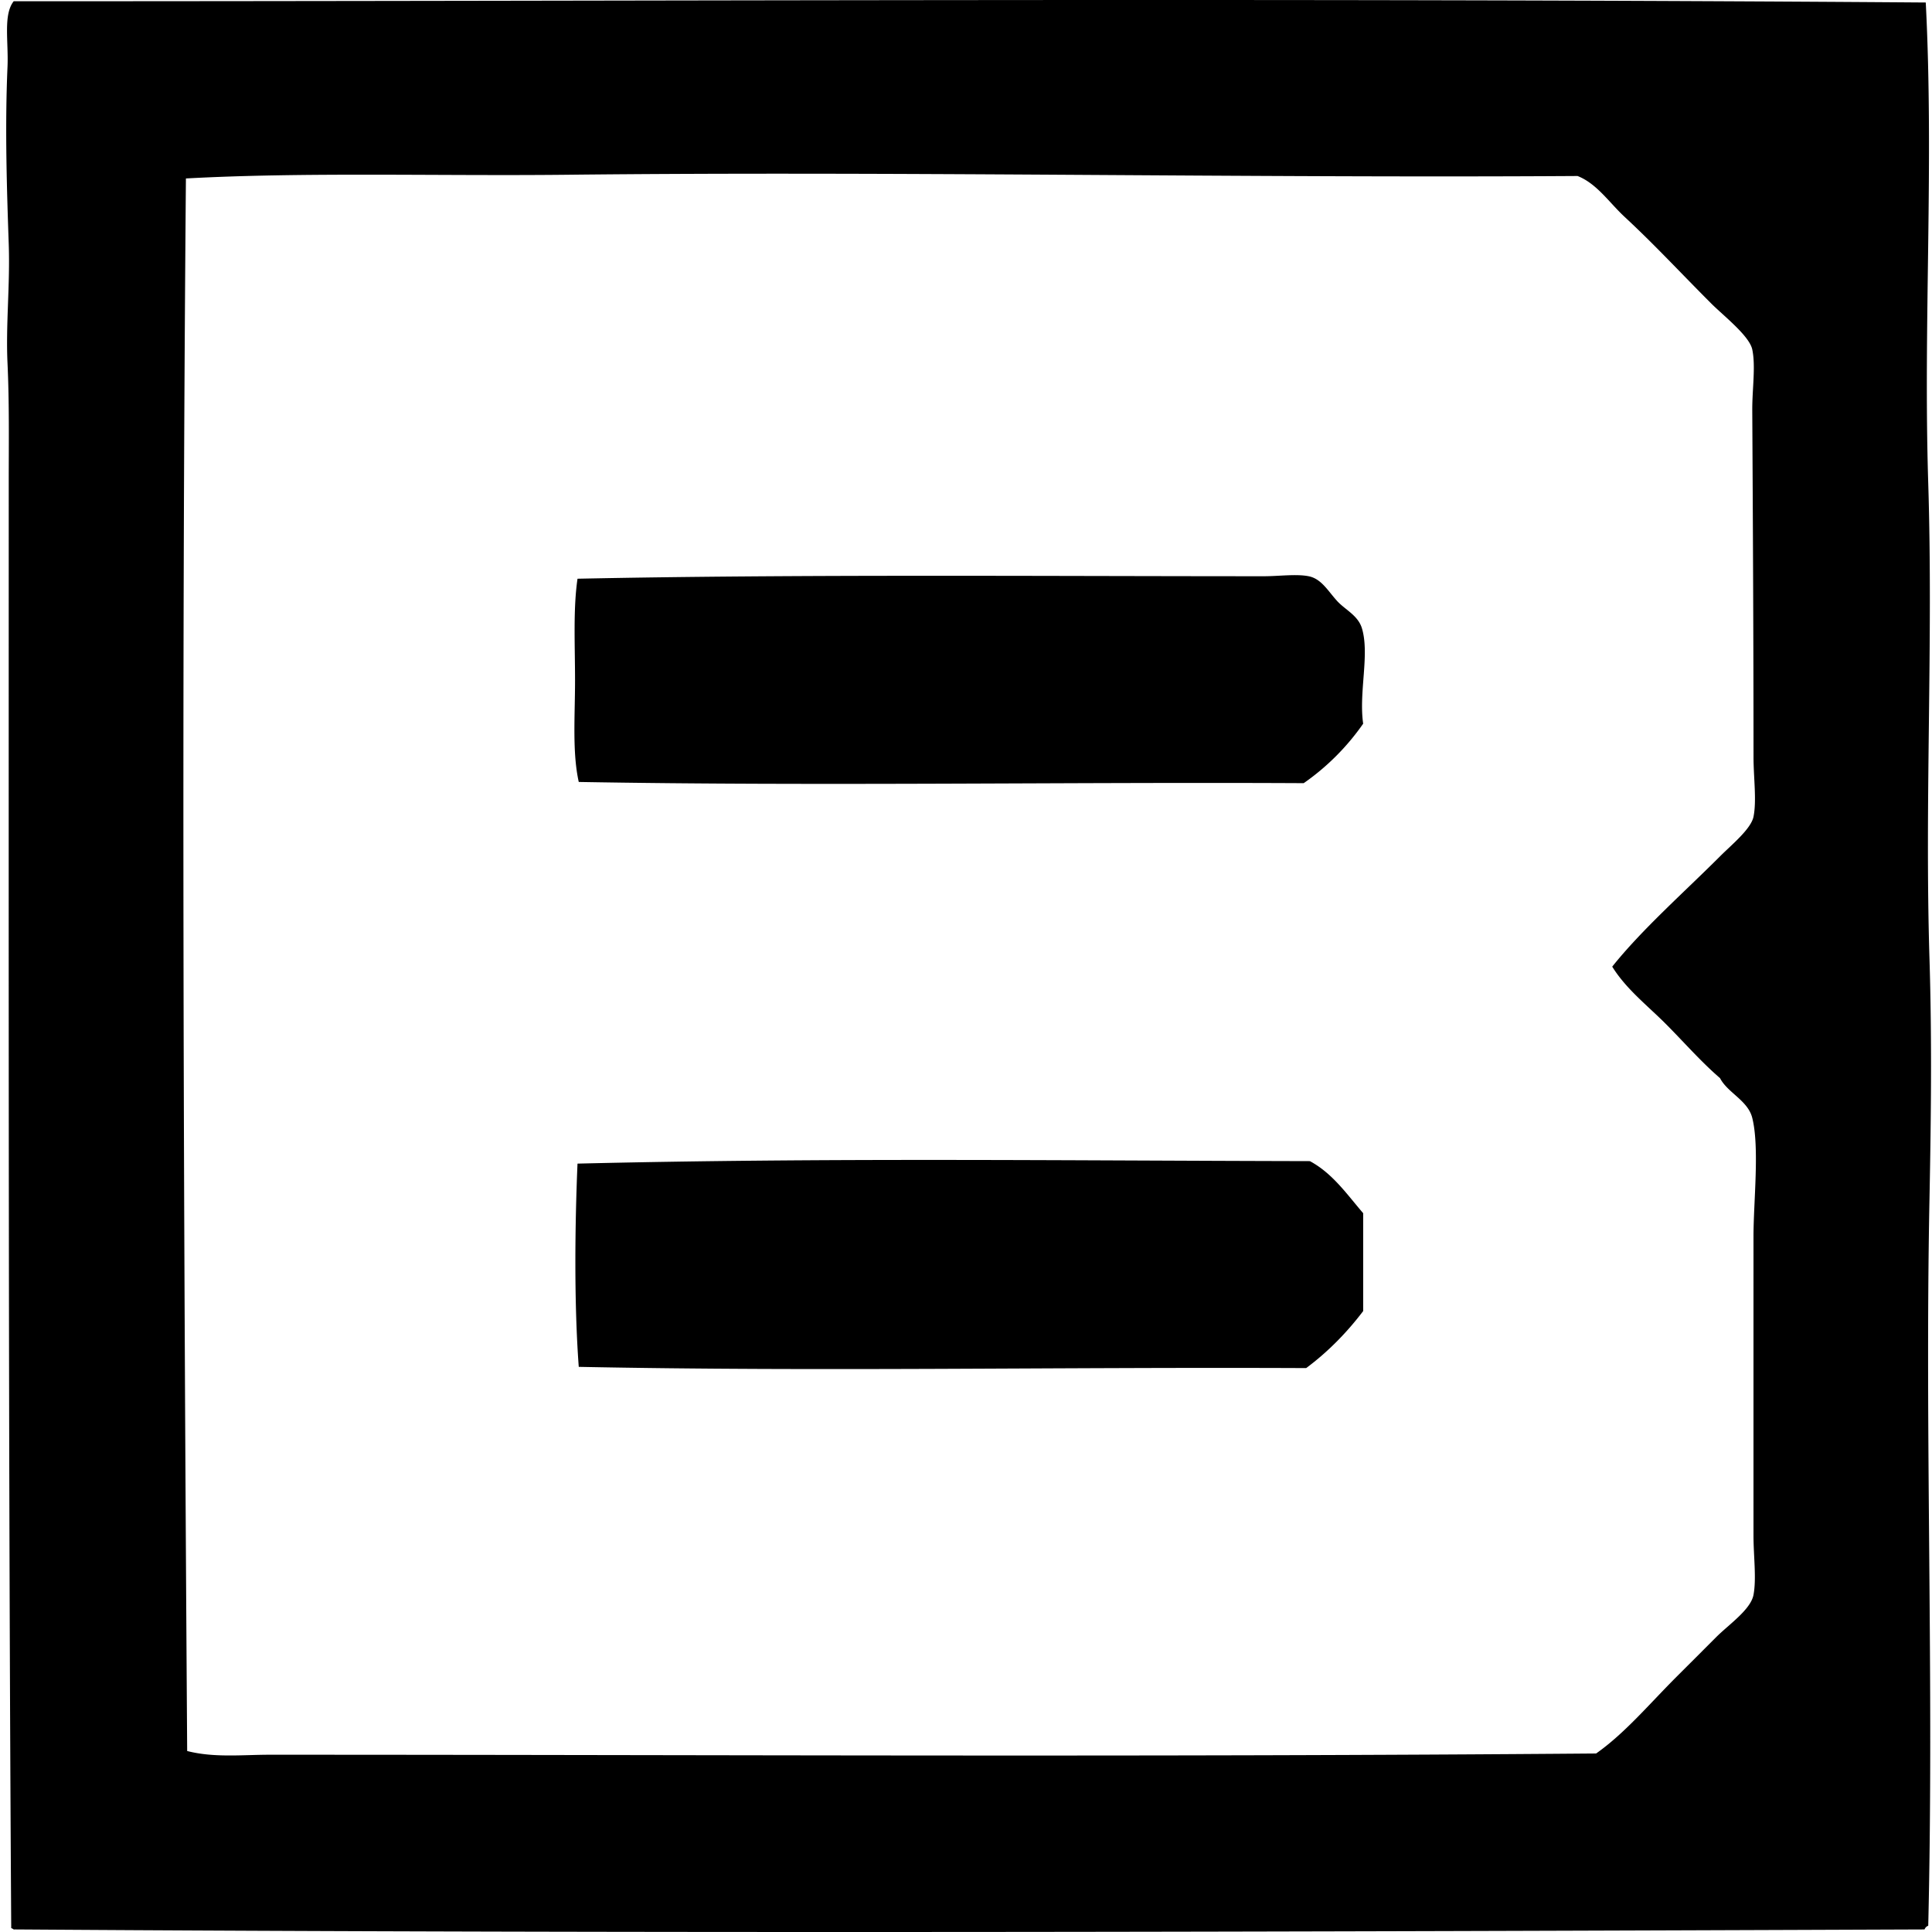
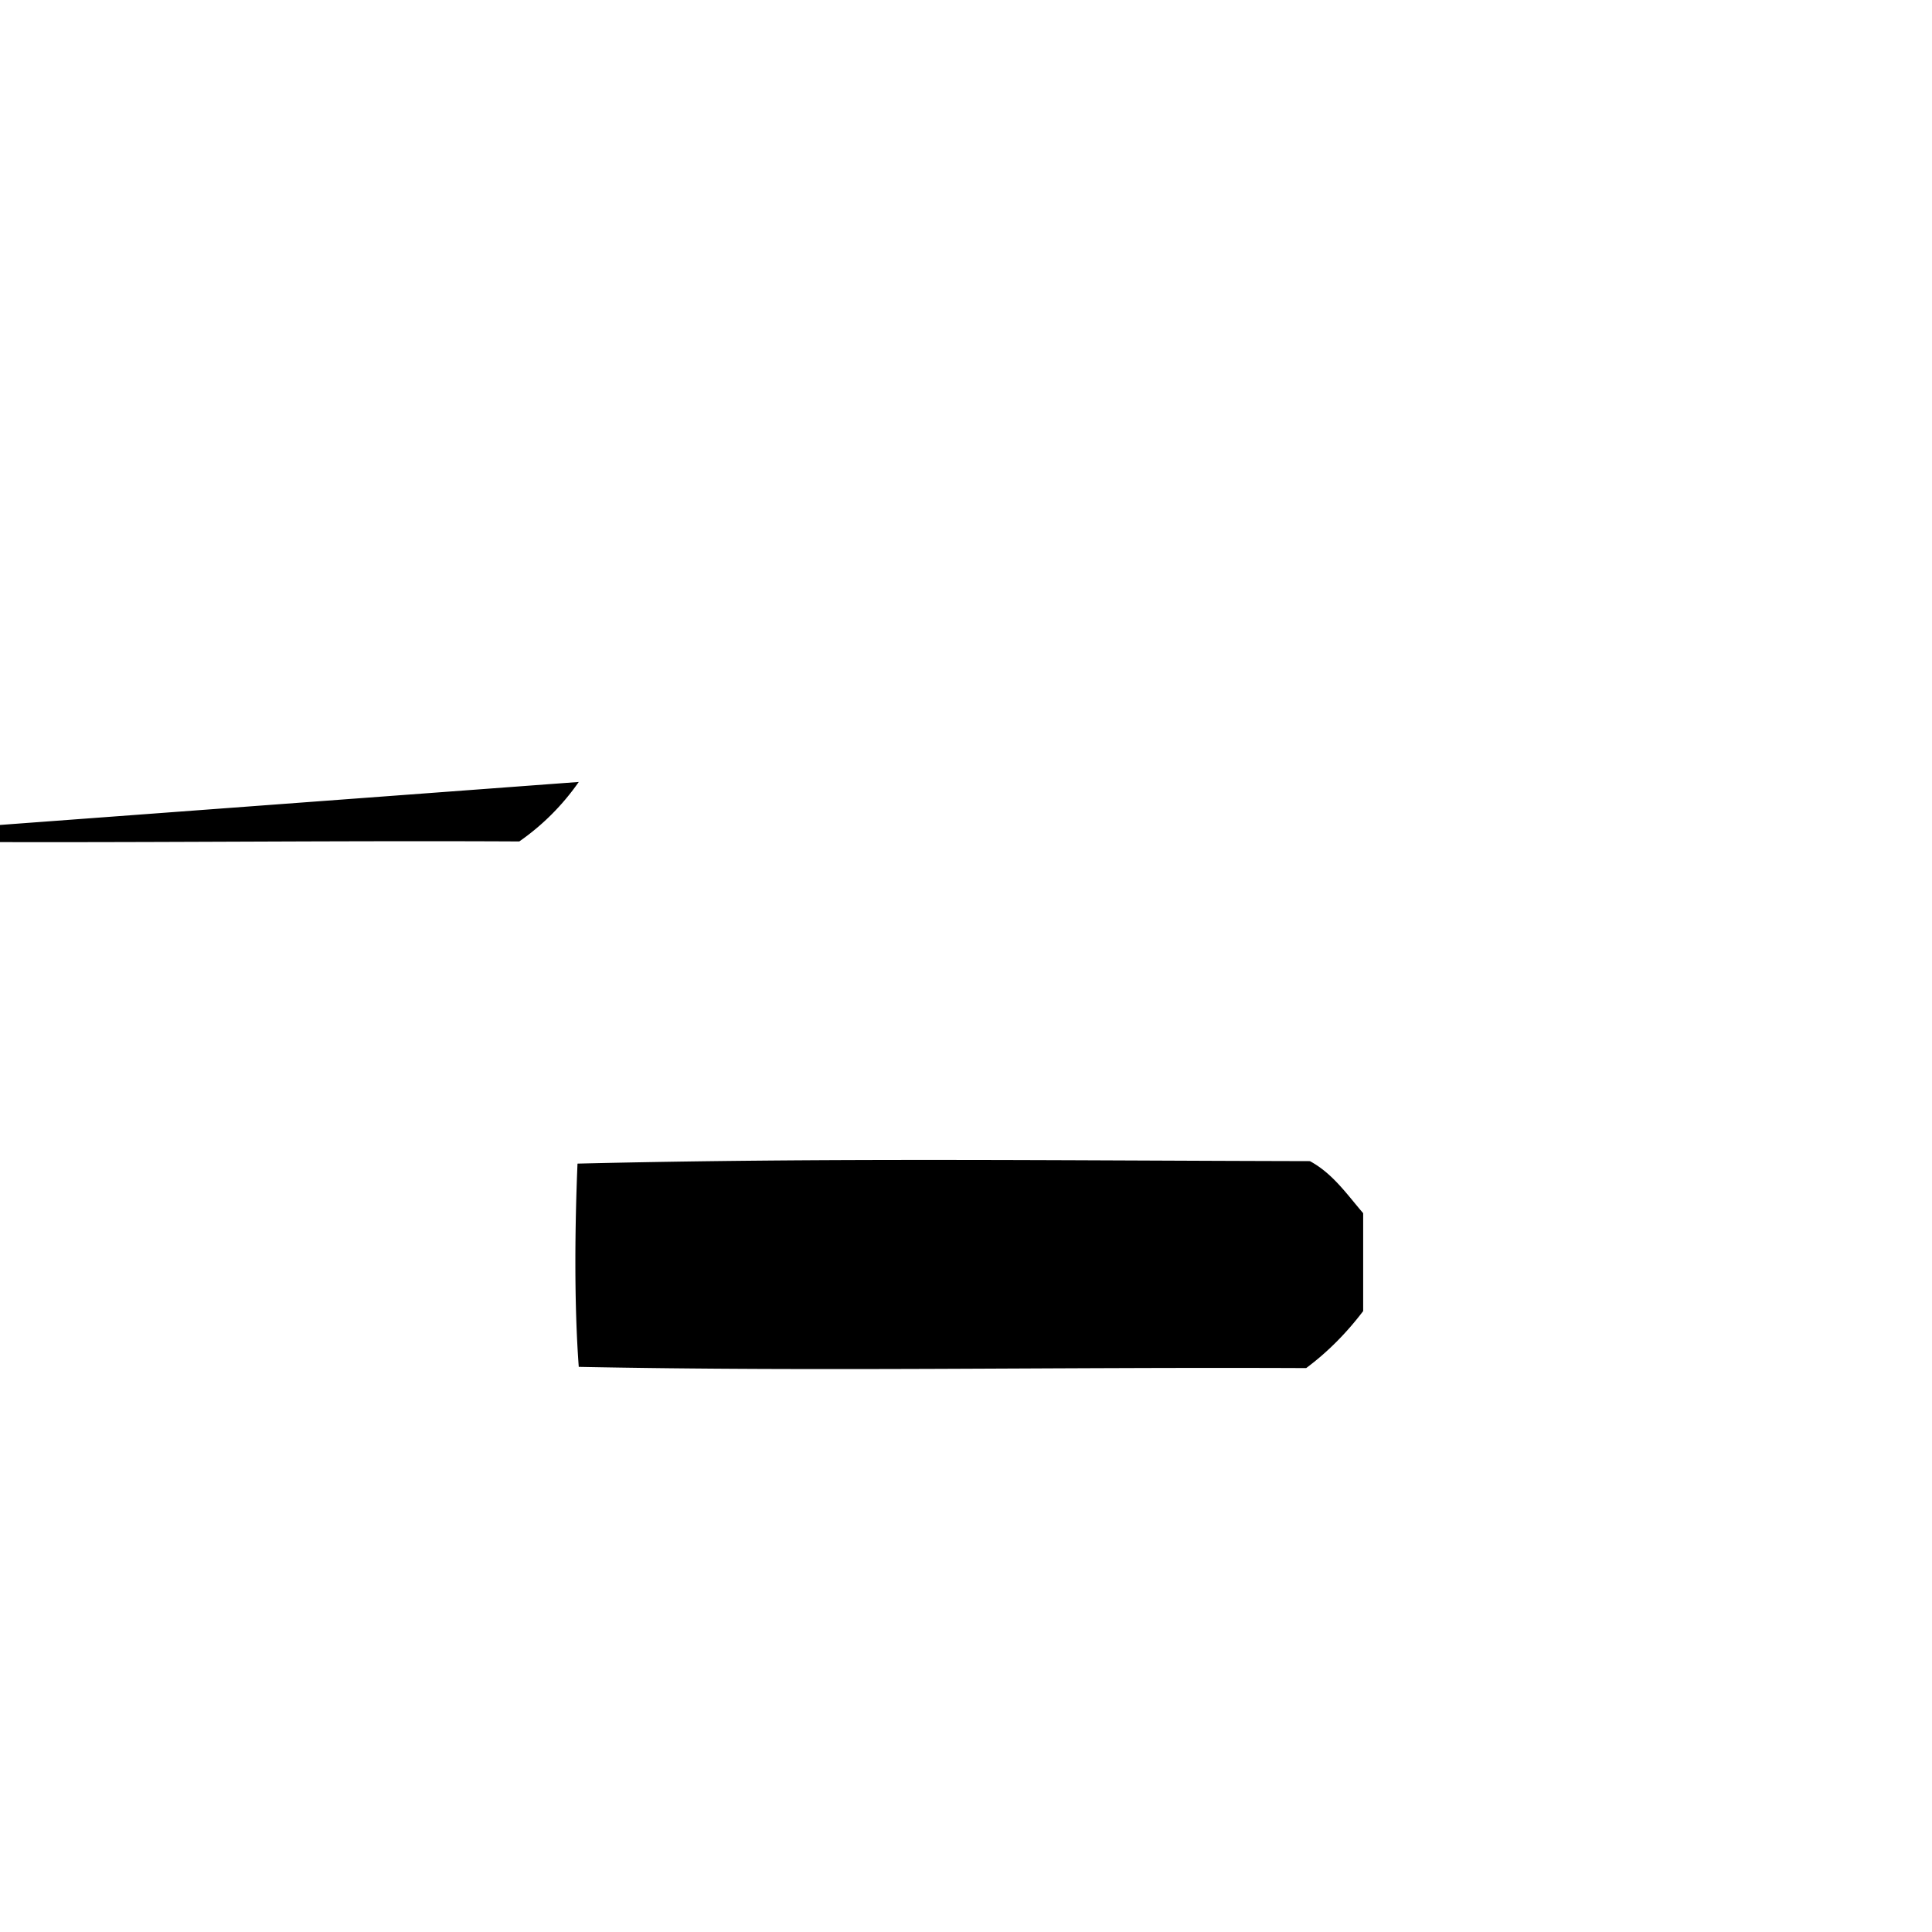
<svg xmlns="http://www.w3.org/2000/svg" width="200" height="200" fill="none" viewBox="0 0 200 200">
-   <path fill="#000" fill-rule="evenodd" d="M199.354.26c.855 16.66-.262 33.248.257 49.772.517 16.493-.374 32.958.13 49.26.252 8.148.163 16.452 0 24.759-.489 24.733.474 50.024-.13 75.299a.646.646 0 0 0-.382.385c-65.44.25-132.024.446-197.683 0-.206.036-.221-.122-.384-.13C.856 151.083.902 101.23.905 49.902c.002-4.118.063-8.182-.128-12.315-.186-4.013.273-8.067.128-12.314C.719 19.872.497 13.282.777 6.929c.115-2.633-.46-5.412.642-6.8 66.306.003 130.702-.366 197.935.13Zm-21.293 88.383c1.194-1.195 3.208-2.832 3.463-4.105.336-1.678 0-4.049 0-6.157-.003-12.987-.064-23.847-.13-35.917-.013-2.121.367-4.566 0-6.285-.3-1.416-2.979-3.494-4.232-4.746-3.249-3.25-5.831-6.056-8.979-8.979-1.612-1.497-2.88-3.45-4.876-4.235-34.504.222-70.087-.504-104.803-.127-12.989.138-27.16-.288-39.258.382-.463 54.962-.239 107.494.13 162.789 2.77.718 5.755.385 8.594.385 47.106.005 90.609.254 137.259-.128 2.972-2.093 5.437-5.049 8.337-7.952 1.238-1.235 2.593-2.59 4.105-4.105 1.301-1.298 3.56-2.834 3.85-4.362.319-1.68 0-4.018 0-6.157-.002-10.616 0-20.437 0-30.916-.002-3.616.642-9.259-.13-12.314-.453-1.798-2.564-2.6-3.333-4.105-2.019-1.742-3.766-3.764-5.645-5.643-1.89-1.892-4.072-3.575-5.516-5.9 3.061-3.835 7.423-7.683 11.164-11.423Z" clip-rule="evenodd" />
-   <path fill="#000" fill-rule="evenodd" d="M59.913 80.948c-.683-3.056-.385-6.81-.385-10.52 0-3.623-.204-7.379.257-10.519 22.602-.468 48.257-.257 71.068-.257 1.52 0 3.346-.254 4.617 0 1.319.262 1.983 1.503 2.951 2.565.822.903 2.159 1.484 2.564 2.82.817 2.692-.341 6.637.13 9.878a24.66 24.66 0 0 1-6.157 6.158c-24.981-.128-50.2.313-75.046-.125Zm0 60.548c-.492-6.611-.398-14.65-.13-21.039 25.484-.616 49.532-.313 75.816-.257 2.363 1.273 3.833 3.438 5.516 5.388v10.135c-1.699 2.236-3.647 4.222-5.9 5.9-26.391-.117-50.279.372-75.303-.127Z" clip-rule="evenodd" />
+   <path fill="#000" fill-rule="evenodd" d="M59.913 80.948a24.66 24.66 0 0 1-6.157 6.158c-24.981-.128-50.2.313-75.046-.125Zm0 60.548c-.492-6.611-.398-14.65-.13-21.039 25.484-.616 49.532-.313 75.816-.257 2.363 1.273 3.833 3.438 5.516 5.388v10.135c-1.699 2.236-3.647 4.222-5.9 5.9-26.391-.117-50.279.372-75.303-.127Z" clip-rule="evenodd" />
</svg>